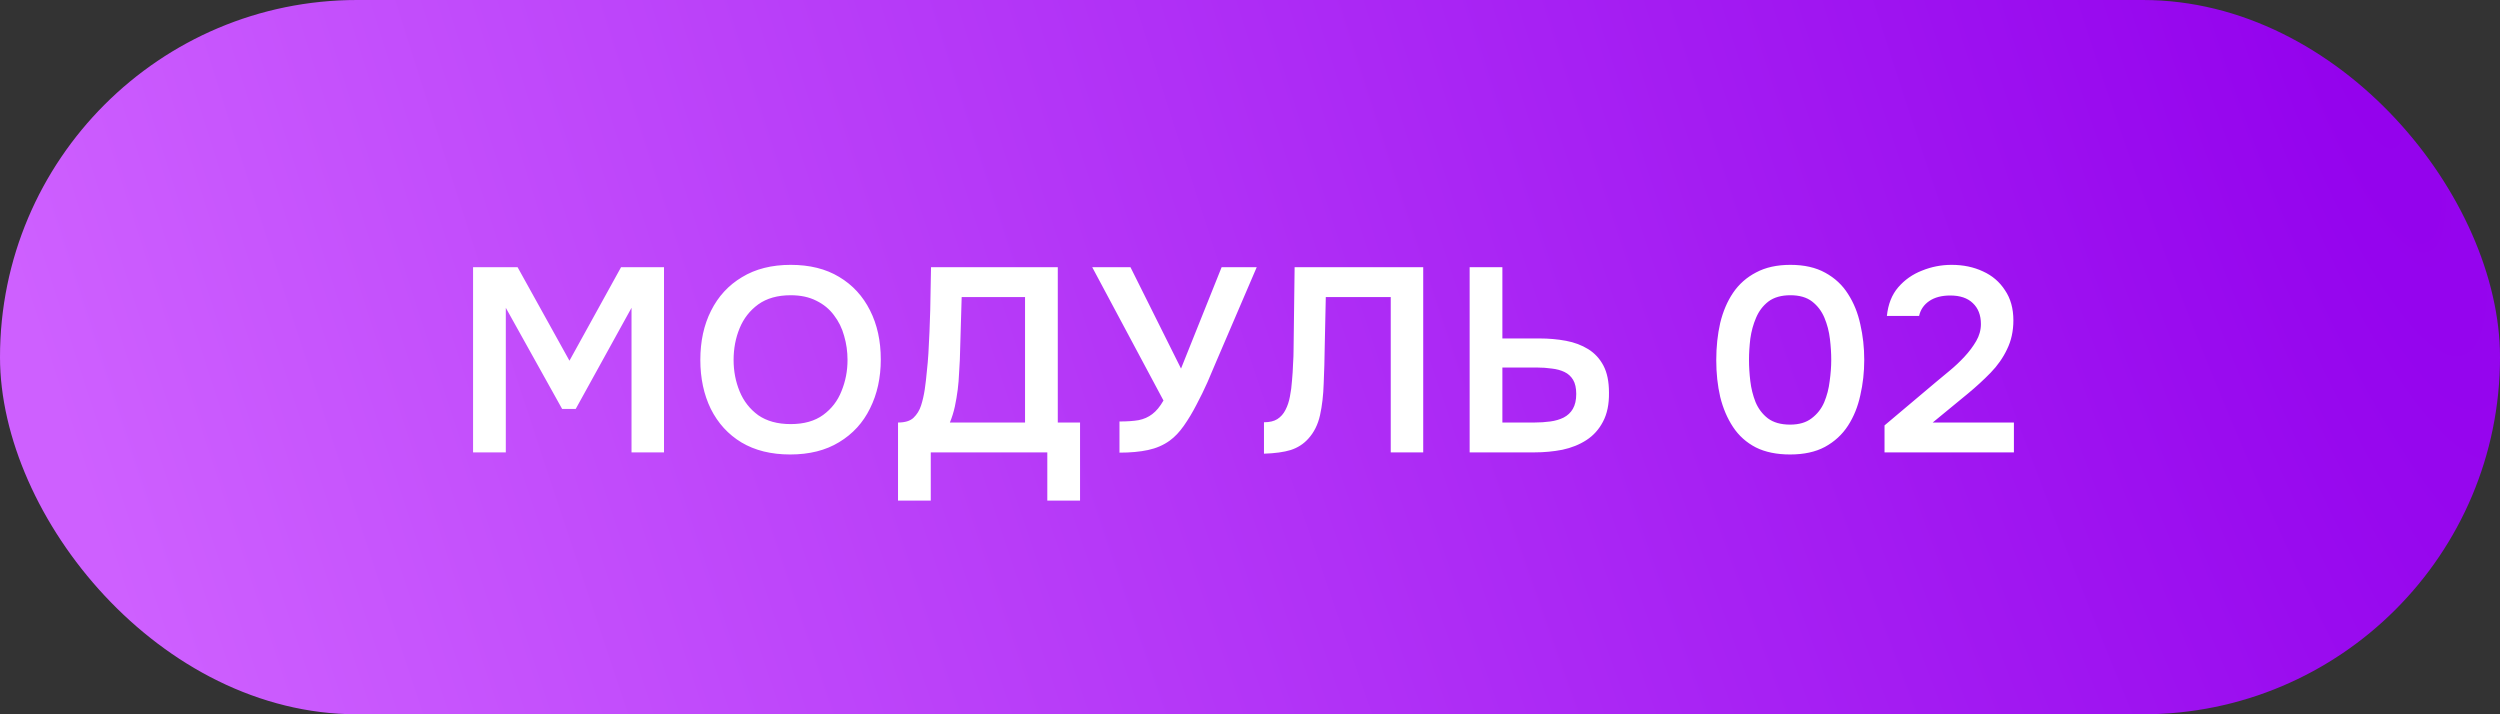
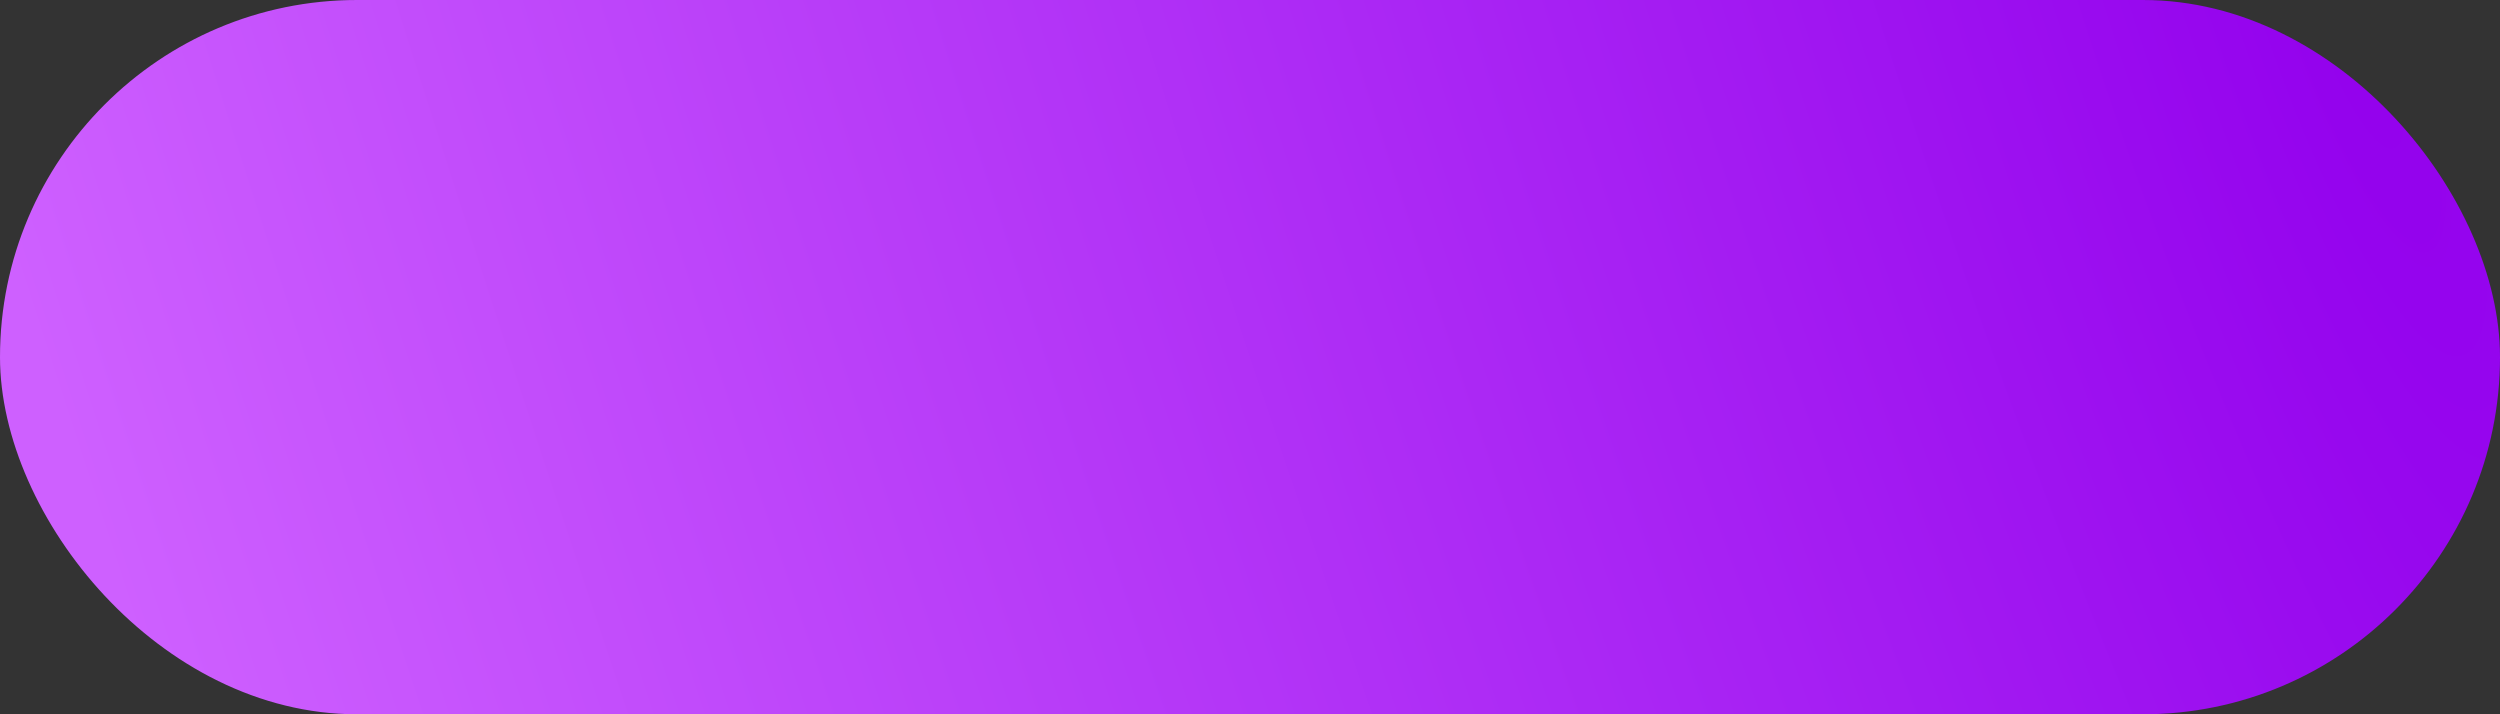
<svg xmlns="http://www.w3.org/2000/svg" width="105" height="30" viewBox="0 0 105 30" fill="none">
  <rect x="0" y="0" width="105" height="30" fill="#333333" stroke="none" />
  <rect width="105" height="30" rx="15" fill="url(#paint0_radial_1451_101922)" />
-   <path d="M19.869 19V11.223H21.739L23.917 15.15L26.084 11.223H27.888V19H26.524V12.928L24.181 17.174H23.609L21.244 12.928V19H19.869ZM33.187 19.088C32.388 19.088 31.706 18.919 31.141 18.582C30.584 18.245 30.155 17.775 29.854 17.174C29.561 16.573 29.414 15.887 29.414 15.117C29.414 14.332 29.564 13.643 29.865 13.049C30.166 12.448 30.598 11.978 31.163 11.641C31.728 11.296 32.41 11.124 33.209 11.124C34.008 11.124 34.687 11.293 35.244 11.63C35.809 11.967 36.241 12.437 36.542 13.038C36.843 13.632 36.993 14.318 36.993 15.095C36.993 15.865 36.843 16.551 36.542 17.152C36.249 17.753 35.816 18.226 35.244 18.571C34.679 18.916 33.994 19.088 33.187 19.088ZM33.209 17.812C33.766 17.812 34.221 17.684 34.573 17.427C34.925 17.17 35.182 16.837 35.343 16.426C35.512 16.015 35.596 15.579 35.596 15.117C35.596 14.765 35.548 14.428 35.453 14.105C35.365 13.782 35.222 13.493 35.024 13.236C34.833 12.979 34.588 12.778 34.287 12.631C33.986 12.477 33.627 12.4 33.209 12.4C32.659 12.4 32.204 12.528 31.845 12.785C31.493 13.042 31.233 13.375 31.064 13.786C30.895 14.197 30.811 14.64 30.811 15.117C30.811 15.586 30.895 16.026 31.064 16.437C31.233 16.848 31.493 17.181 31.845 17.438C32.204 17.687 32.659 17.812 33.209 17.812ZM37.717 21.024V17.746C38.01 17.746 38.226 17.68 38.366 17.548C38.512 17.409 38.619 17.236 38.685 17.031C38.751 16.826 38.802 16.602 38.839 16.36C38.875 16.111 38.905 15.858 38.927 15.601C38.956 15.344 38.978 15.091 38.993 14.842C39.029 14.219 39.055 13.61 39.07 13.016C39.084 12.415 39.095 11.817 39.103 11.223H44.427V17.746H45.362V21.024H43.987V19H39.092V21.024H37.717ZM39.895 17.746H43.052V12.477H40.39L40.313 15.117C40.305 15.278 40.294 15.469 40.28 15.689C40.272 15.902 40.254 16.125 40.225 16.36C40.195 16.595 40.155 16.833 40.104 17.075C40.052 17.31 39.983 17.533 39.895 17.746ZM47.018 19.011V17.702C47.34 17.702 47.608 17.684 47.821 17.647C48.041 17.603 48.231 17.519 48.393 17.394C48.561 17.269 48.719 17.079 48.866 16.822L45.874 11.223H47.48L49.603 15.48L51.308 11.223H52.782L51.088 15.172C50.978 15.436 50.853 15.729 50.714 16.052C50.574 16.367 50.42 16.683 50.252 16.998C50.09 17.313 49.914 17.607 49.724 17.878C49.54 18.142 49.342 18.351 49.13 18.505C48.866 18.696 48.561 18.828 48.217 18.901C47.879 18.974 47.48 19.011 47.018 19.011ZM53.087 19.055V17.735C53.322 17.735 53.509 17.691 53.648 17.603C53.795 17.508 53.908 17.379 53.989 17.218C54.077 17.049 54.139 16.862 54.176 16.657C54.22 16.437 54.249 16.213 54.264 15.986C54.286 15.751 54.301 15.52 54.308 15.293C54.323 15.066 54.33 14.86 54.33 14.677L54.374 11.223H59.775V19H58.411V12.477H55.683L55.639 14.534C55.632 15.084 55.617 15.608 55.595 16.107C55.58 16.598 55.529 17.042 55.441 17.438C55.353 17.834 55.188 18.164 54.946 18.428C54.748 18.648 54.502 18.806 54.209 18.901C53.923 18.989 53.549 19.04 53.087 19.055ZM61.725 19V11.223H63.1V14.215H64.651C65.047 14.215 65.421 14.248 65.773 14.314C66.125 14.38 66.436 14.497 66.708 14.666C66.979 14.835 67.192 15.066 67.346 15.359C67.5 15.652 67.577 16.03 67.577 16.492C67.584 16.976 67.5 17.383 67.324 17.713C67.155 18.036 66.924 18.292 66.631 18.483C66.337 18.674 66 18.809 65.619 18.89C65.245 18.963 64.852 19 64.442 19H61.725ZM63.1 17.746H64.442C64.676 17.746 64.9 17.731 65.113 17.702C65.325 17.673 65.512 17.618 65.674 17.537C65.842 17.449 65.971 17.328 66.059 17.174C66.154 17.013 66.202 16.804 66.202 16.547C66.202 16.298 66.158 16.1 66.07 15.953C65.982 15.806 65.861 15.696 65.707 15.623C65.553 15.55 65.377 15.502 65.179 15.48C64.981 15.451 64.772 15.436 64.552 15.436H63.1V17.746ZM75.185 19.088C74.62 19.088 74.14 18.989 73.744 18.791C73.348 18.586 73.029 18.3 72.787 17.933C72.545 17.566 72.365 17.145 72.248 16.668C72.138 16.191 72.083 15.678 72.083 15.128C72.083 14.571 72.138 14.05 72.248 13.566C72.365 13.082 72.545 12.66 72.787 12.301C73.036 11.934 73.359 11.648 73.755 11.443C74.151 11.23 74.631 11.124 75.196 11.124C75.775 11.124 76.263 11.234 76.659 11.454C77.062 11.674 77.381 11.971 77.616 12.345C77.858 12.719 78.03 13.144 78.133 13.621C78.243 14.098 78.298 14.596 78.298 15.117C78.298 15.63 78.243 16.125 78.133 16.602C78.03 17.079 77.858 17.504 77.616 17.878C77.374 18.252 77.051 18.549 76.648 18.769C76.252 18.982 75.764 19.088 75.185 19.088ZM75.185 17.834C75.559 17.834 75.86 17.746 76.087 17.57C76.322 17.394 76.498 17.17 76.615 16.899C76.732 16.62 76.809 16.323 76.846 16.008C76.89 15.693 76.912 15.396 76.912 15.117C76.912 14.838 76.894 14.545 76.857 14.237C76.82 13.922 76.743 13.625 76.626 13.346C76.509 13.067 76.336 12.84 76.109 12.664C75.882 12.488 75.577 12.4 75.196 12.4C74.815 12.4 74.507 12.488 74.272 12.664C74.045 12.84 73.872 13.067 73.755 13.346C73.638 13.617 73.557 13.911 73.513 14.226C73.476 14.541 73.458 14.838 73.458 15.117C73.458 15.396 73.476 15.693 73.513 16.008C73.55 16.316 73.623 16.609 73.733 16.888C73.85 17.167 74.023 17.394 74.25 17.57C74.485 17.746 74.796 17.834 75.185 17.834ZM79.15 19V17.867L81.317 16.041C81.493 15.894 81.687 15.733 81.9 15.557C82.113 15.381 82.314 15.19 82.505 14.985C82.703 14.772 82.868 14.552 83 14.325C83.132 14.098 83.198 13.859 83.198 13.61C83.198 13.236 83.084 12.943 82.857 12.73C82.637 12.517 82.322 12.411 81.911 12.411C81.552 12.411 81.258 12.488 81.031 12.642C80.804 12.796 80.661 13.005 80.602 13.269H79.249C79.3 12.778 79.458 12.378 79.722 12.07C79.993 11.755 80.327 11.52 80.723 11.366C81.119 11.205 81.533 11.124 81.966 11.124C82.457 11.124 82.897 11.216 83.286 11.399C83.675 11.575 83.983 11.839 84.21 12.191C84.445 12.536 84.562 12.957 84.562 13.456C84.562 13.903 84.474 14.307 84.298 14.666C84.129 15.025 83.898 15.355 83.605 15.656C83.319 15.949 83.004 16.239 82.659 16.525L81.174 17.746H84.584V19H79.15Z" fill="white" />
  <defs>
    <radialGradient id="paint0_radial_1451_101922" cx="0" cy="0" r="1" gradientUnits="userSpaceOnUse" gradientTransform="translate(97.933) rotate(161.729) scale(95.69 434.249)">
      <stop stop-color="#9301ED" />
      <stop offset="1" stop-color="#CE60FF" />
    </radialGradient>
  </defs>
</svg>